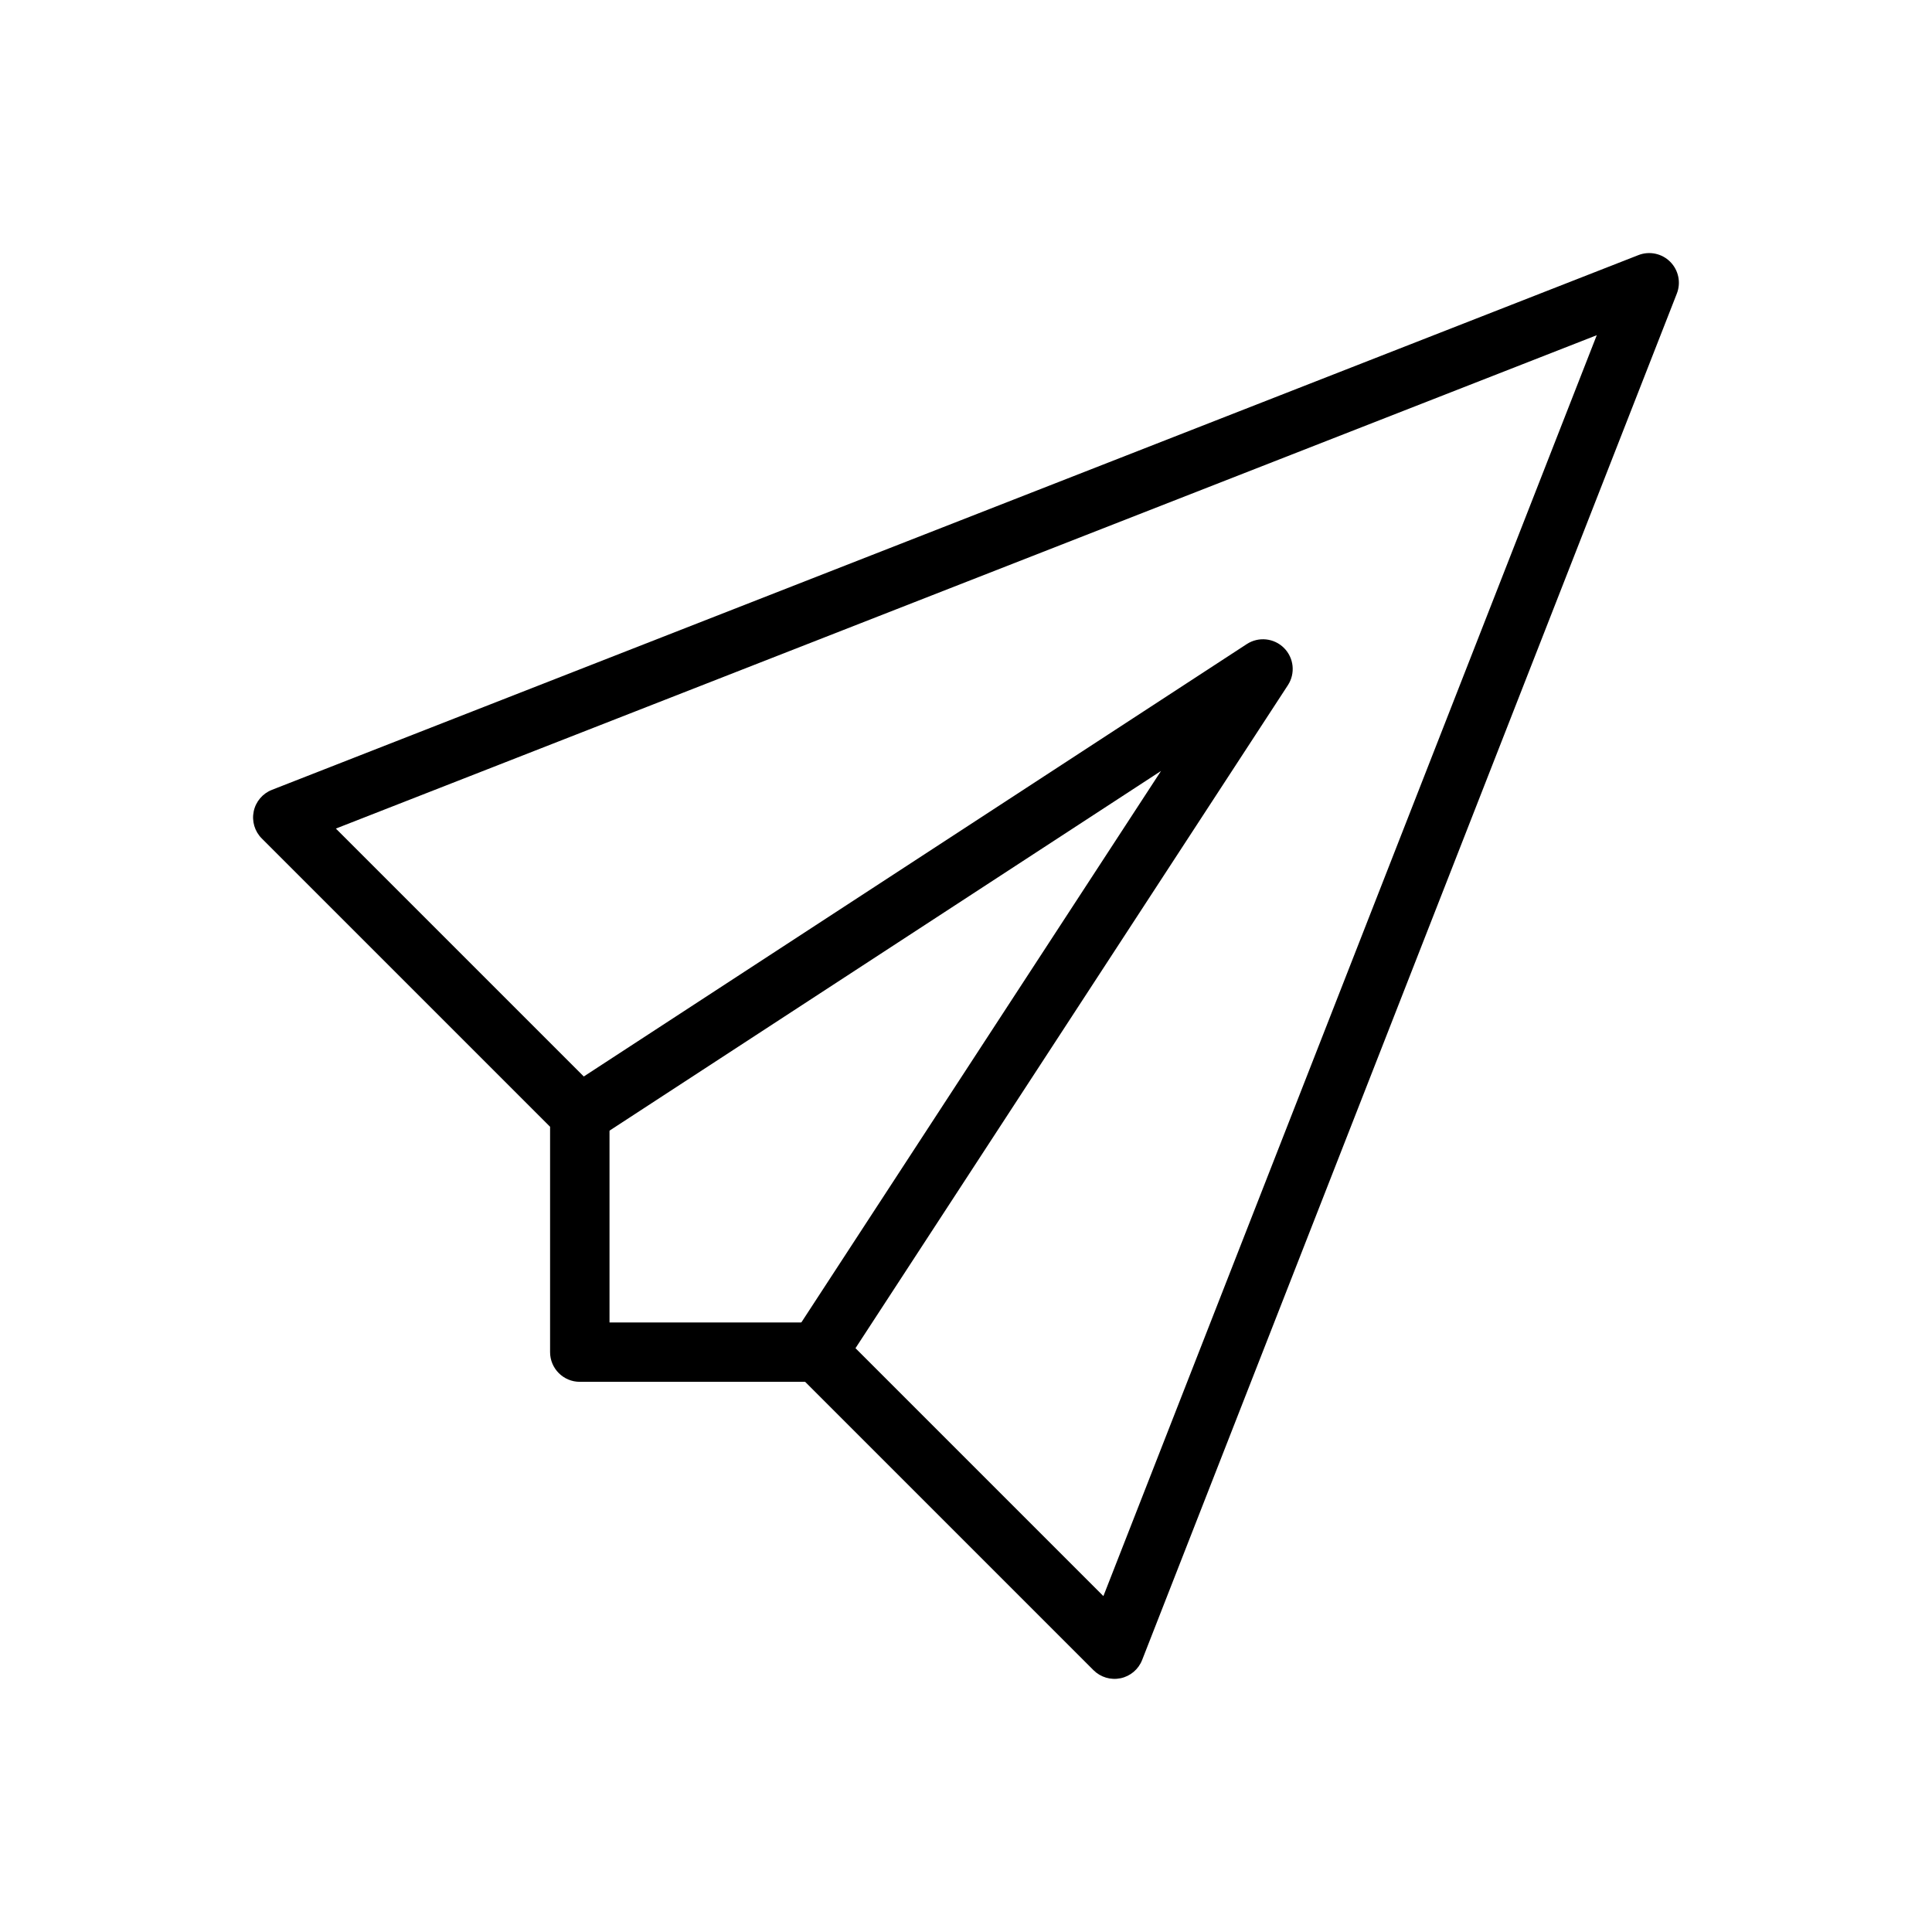
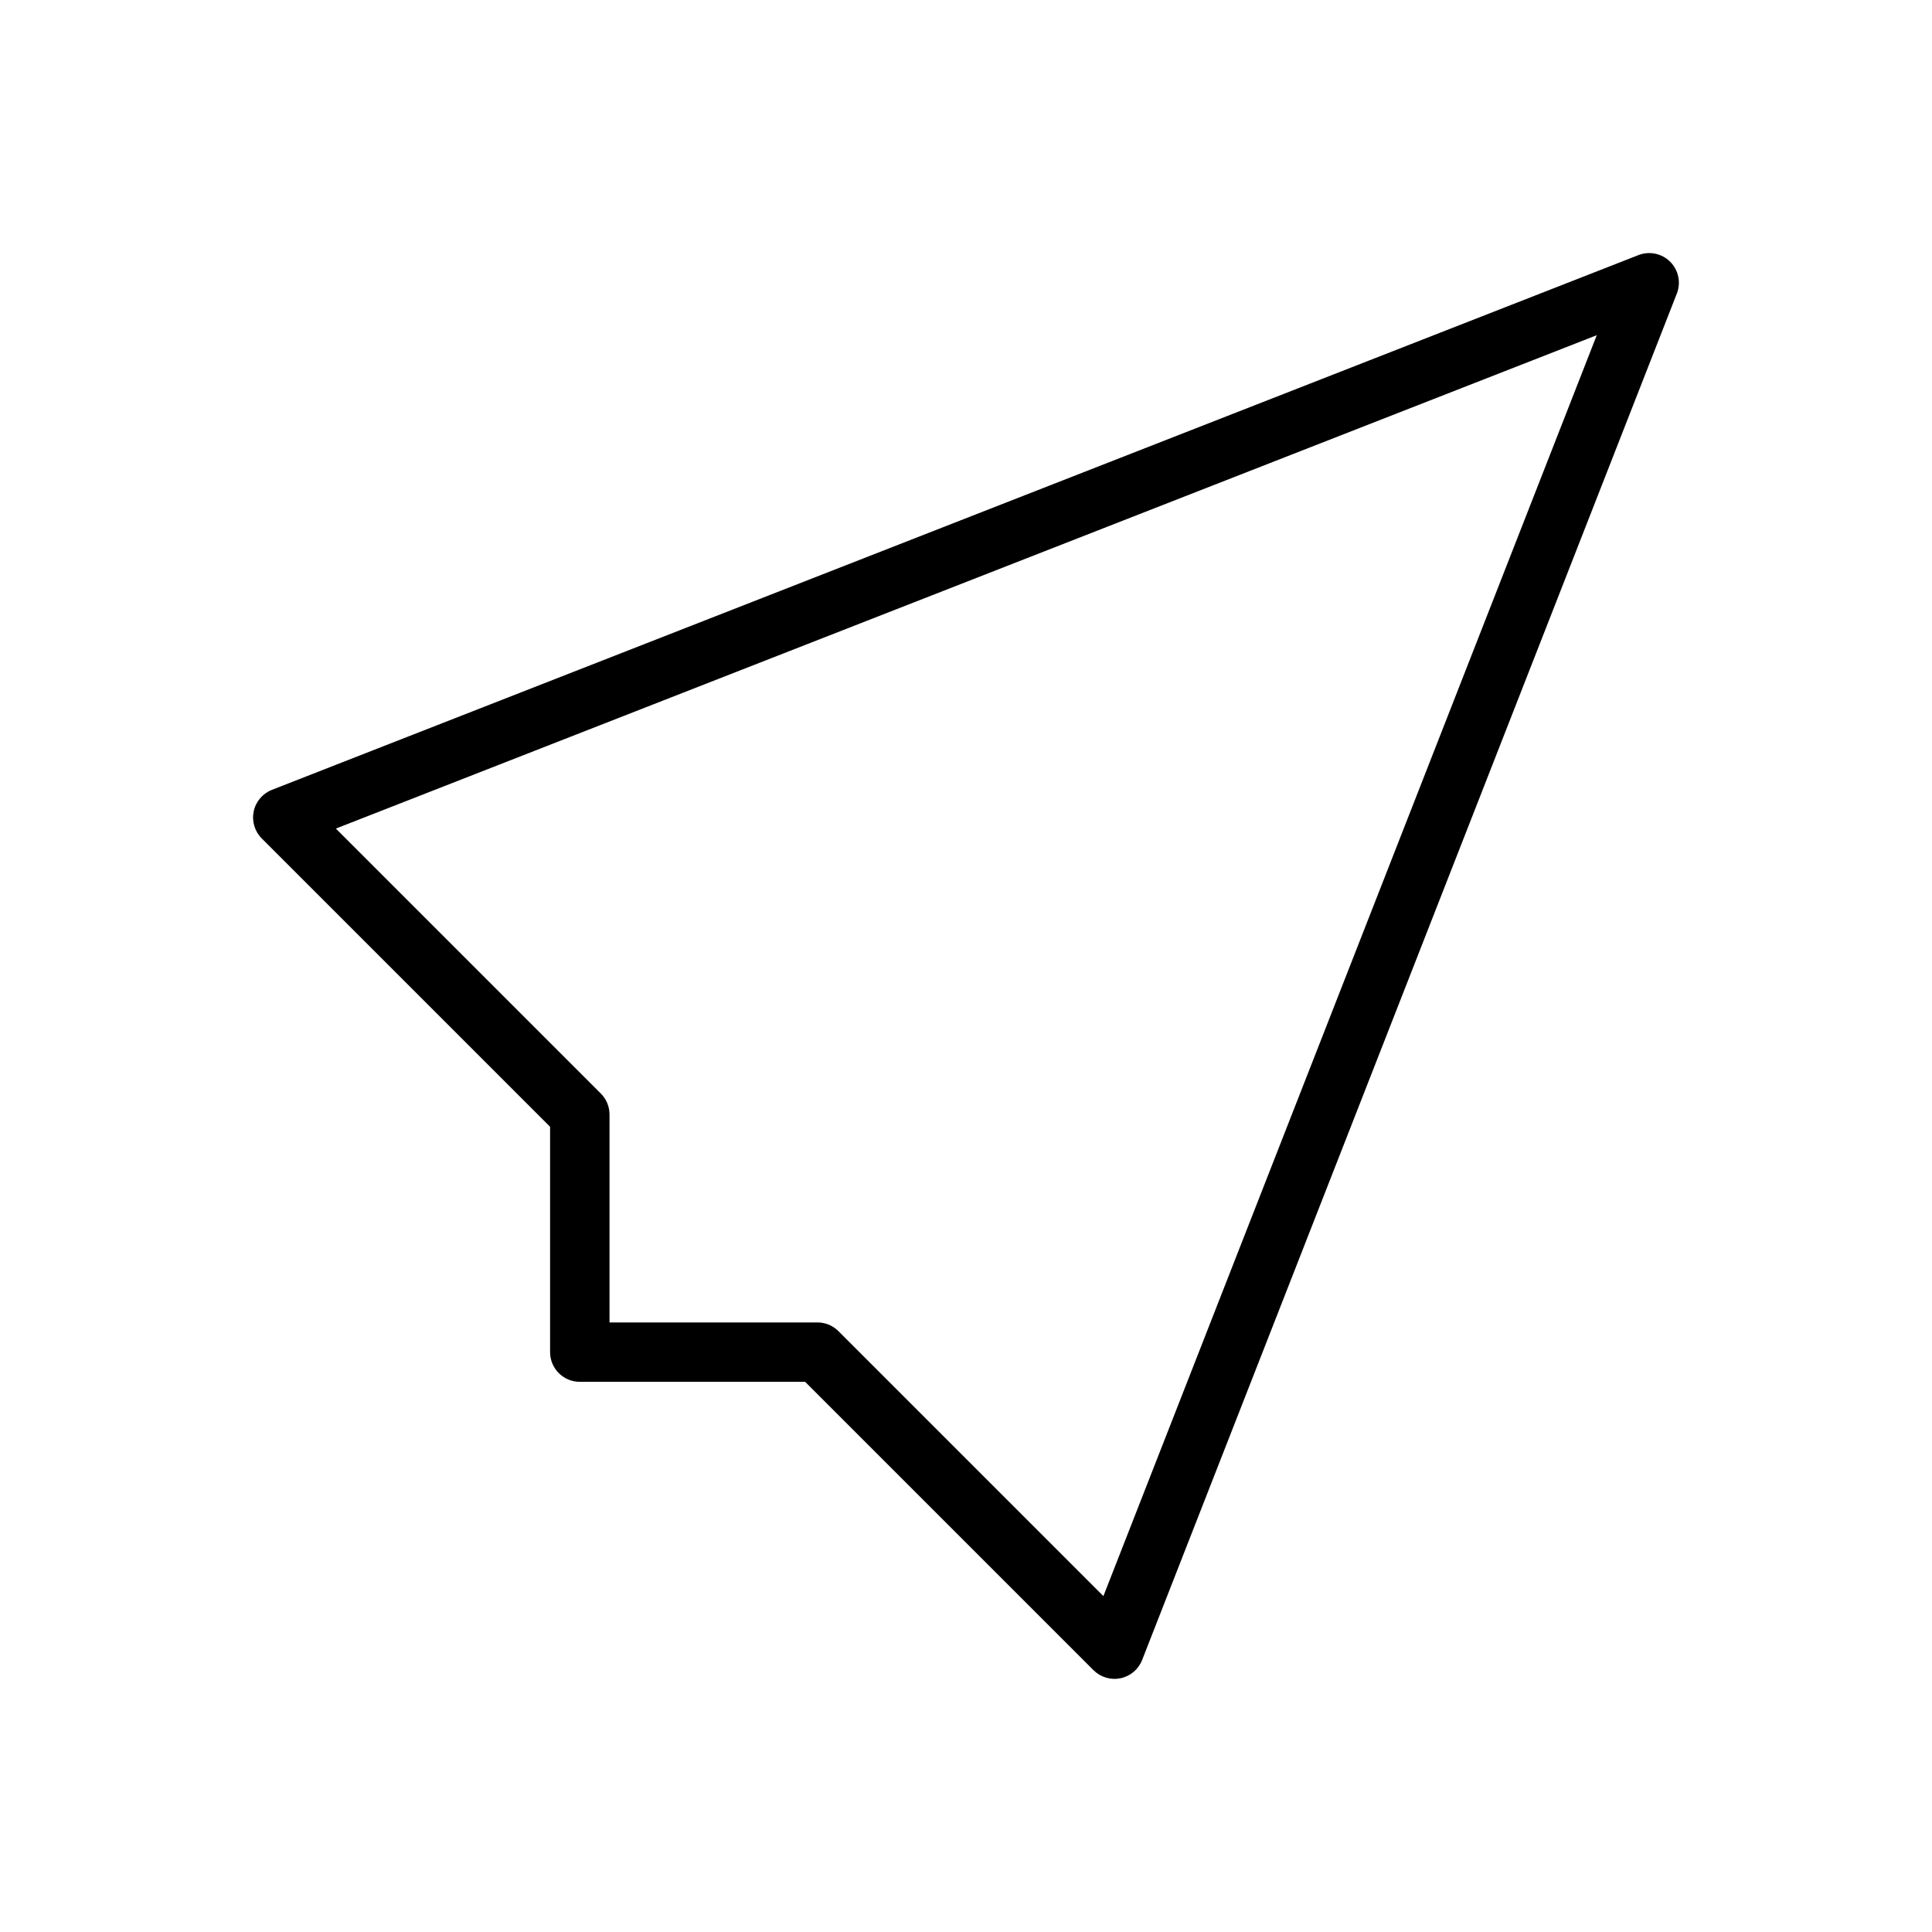
<svg xmlns="http://www.w3.org/2000/svg" fill="#000000" width="800px" height="800px" version="1.1" viewBox="144 144 512 512">
  <g fill-rule="evenodd">
    <path d="m289.79 442.62-76.414-76.414c-1.883-1.883-2.684-4.574-2.141-7.18 0.543-2.598 2.363-4.746 4.84-5.715l362.11-141.7c2.914-1.141 6.219-0.449 8.43 1.762 2.211 2.211 2.906 5.519 1.762 8.43l-141.7 362.11c-0.969 2.481-3.117 4.297-5.715 4.84-2.606 0.543-5.297-0.262-7.18-2.141l-76.414-76.414h-59.719c-4.344 0-7.871-3.527-7.871-7.871v-59.719zm146.62 124.36 130.75-334.15-334.15 130.75 70.211 70.211c1.48 1.473 2.305 3.481 2.305 5.566v55.105h55.105c2.086 0 4.094 0.828 5.566 2.305z" />
-     <path d="m451.7 348.3-149.74 97.66c-3.637 2.371-8.516 1.348-10.895-2.297-2.371-3.637-1.348-8.516 2.297-10.895l181.05-118.08c3.117-2.031 7.234-1.598 9.863 1.031s3.062 6.746 1.031 9.863l-118.08 181.05c-2.379 3.644-7.258 4.668-10.895 2.297-3.644-2.379-4.668-7.258-2.297-10.895l97.66-149.74z" />
  </g>
</svg>